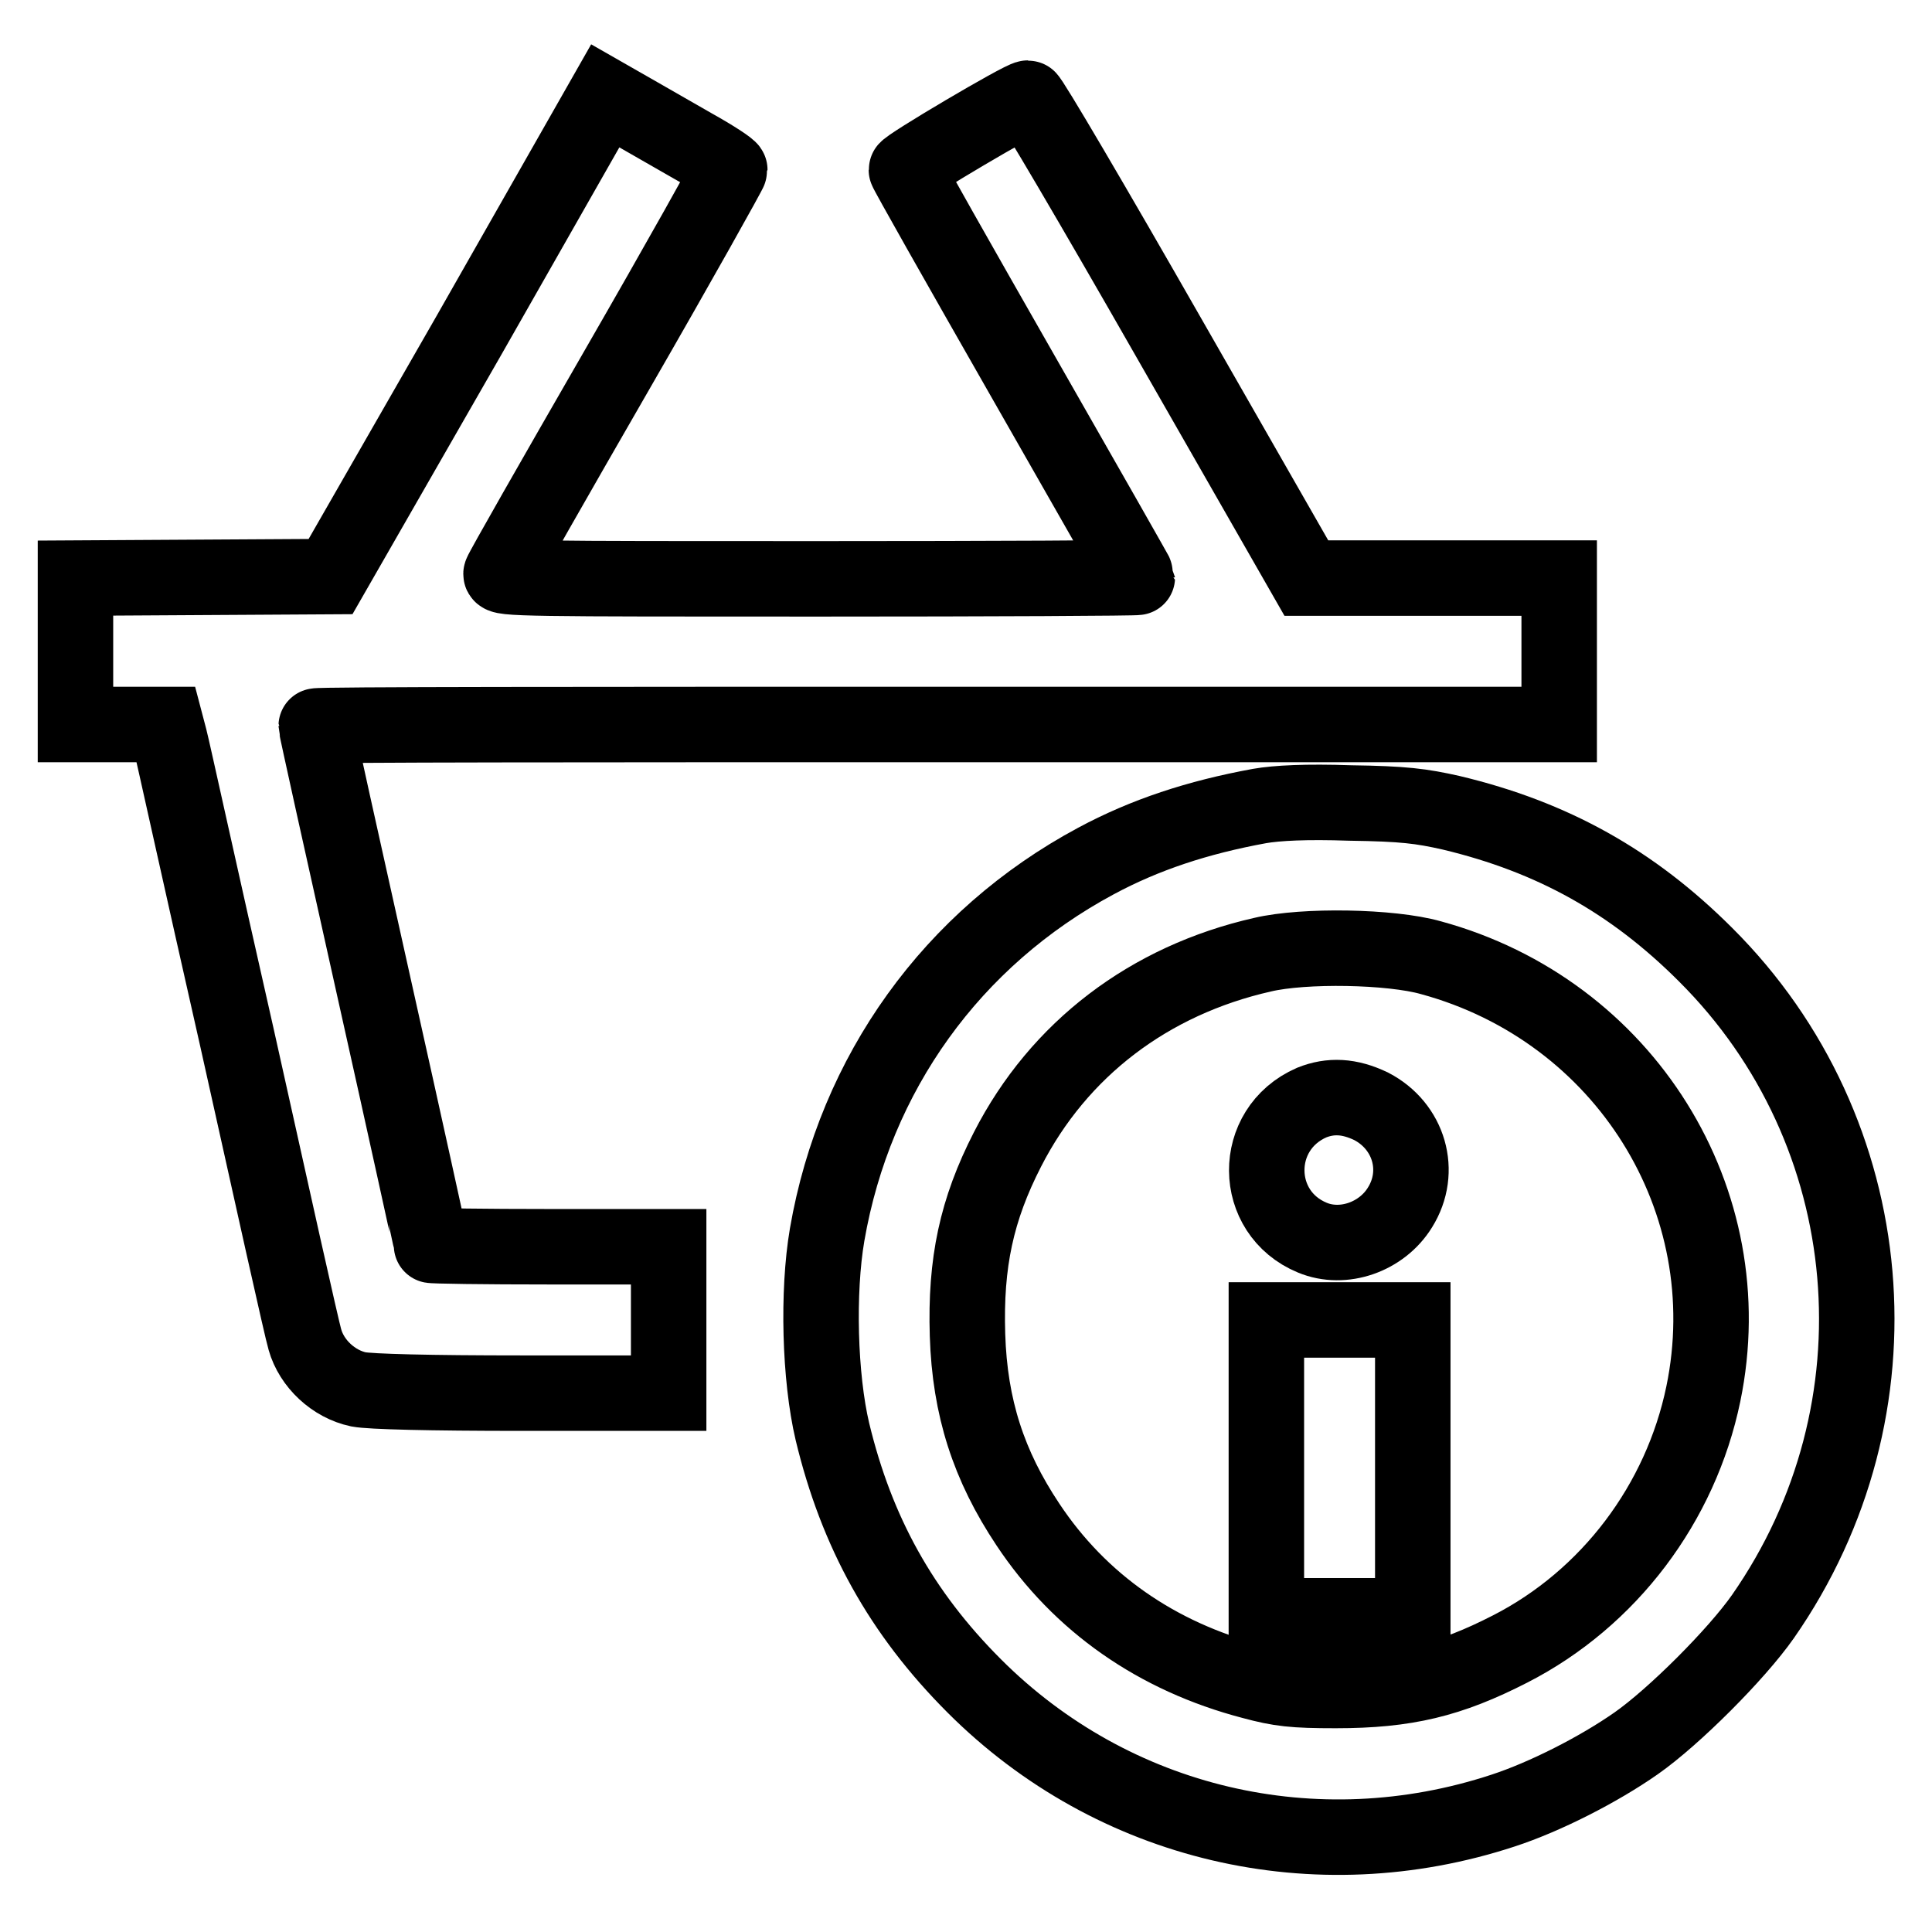
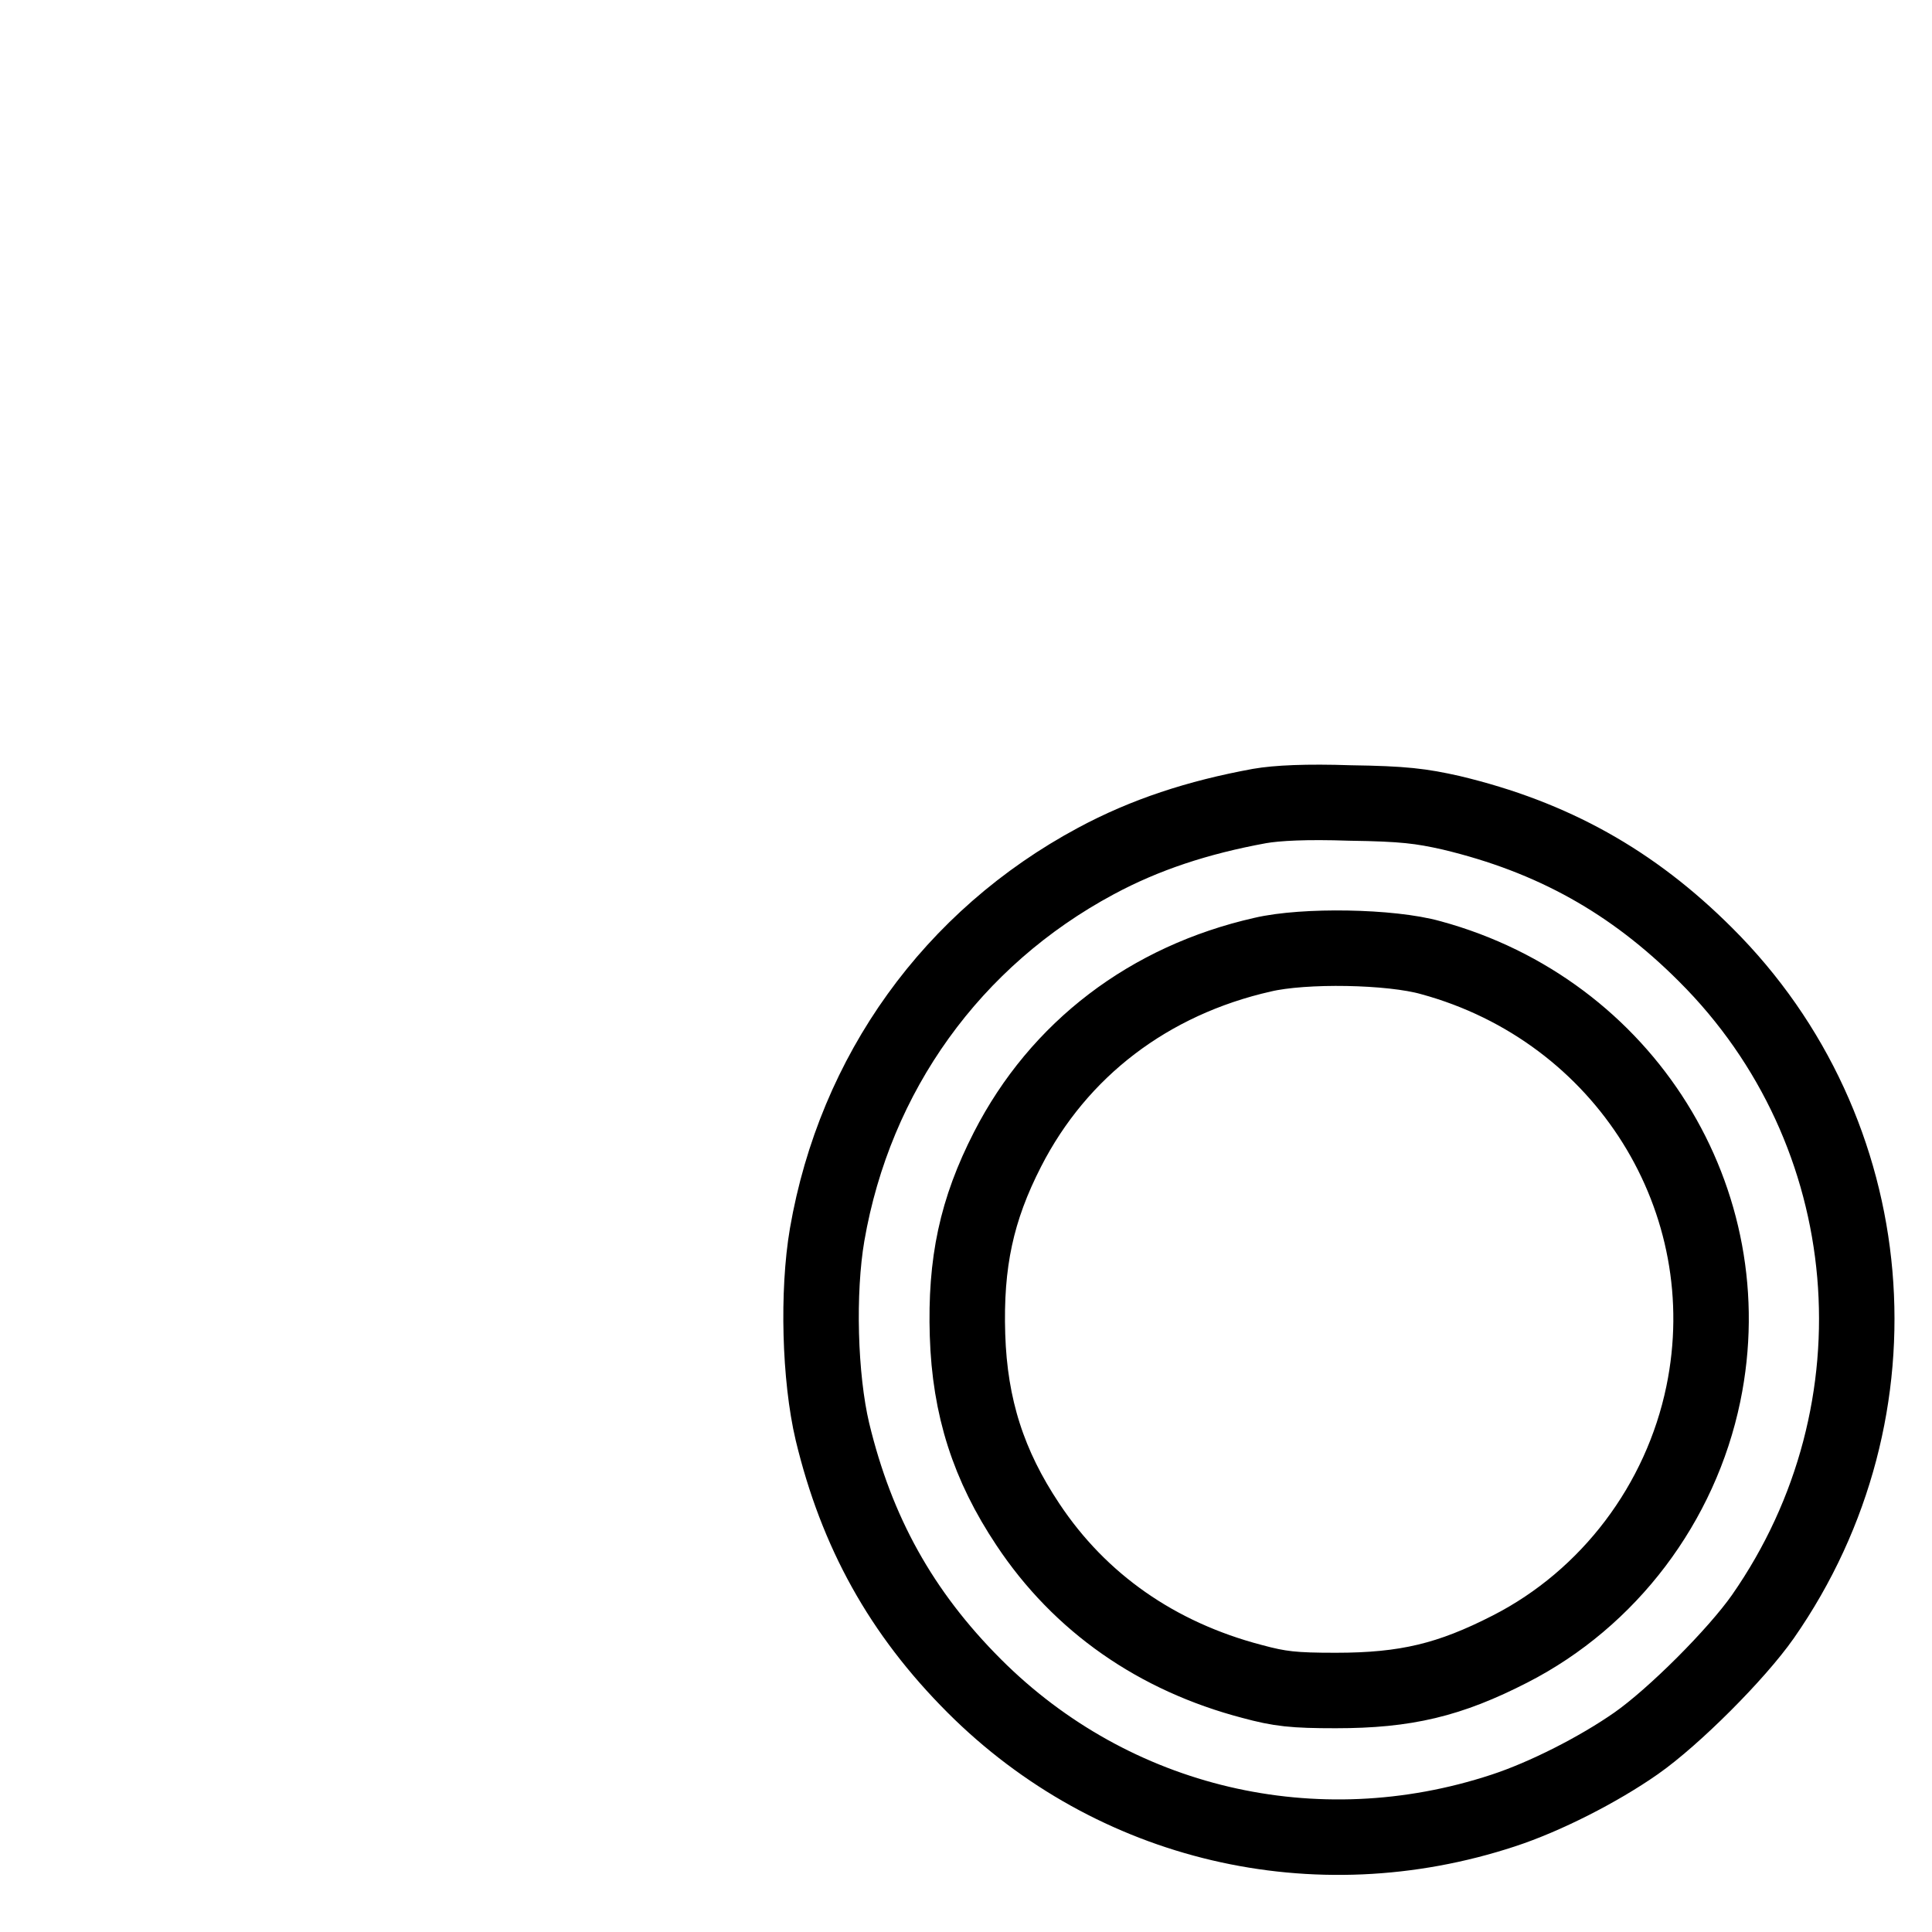
<svg xmlns="http://www.w3.org/2000/svg" version="1.1" x="0px" y="0px" viewBox="0 0 256 256" enable-background="new 0 0 256 256" xml:space="preserve">
  <g>
    <g>
      <g>
-         <path stroke-width="10" fill-opacity="0" stroke="#000000" d="M62.1,44.5L43.8,76.4l-16.9,0.1L10,76.6v9.7V96h6h6l0.5,1.9c0.3,1.1,4.2,18.9,8.9,39.6c4.6,20.7,8.6,38.7,9,40c0.9,3.2,3.8,5.9,7.1,6.6c1.6,0.3,9.3,0.5,21.7,0.5h19.4v-9.7v-9.7H72.8c-8.6,0-15.7-0.1-15.7-0.2c0-0.1-3.4-15.6-7.6-34.4c-4.2-18.8-7.6-34.2-7.6-34.4S78.9,96,124.2,96h82.4v-9.7v-9.7h-16.7h-16.8l-18.2-31.8c-10-17.5-18.4-31.8-18.7-31.8c-0.8,0-16.2,9.1-16.1,9.5c0,0.2,6.9,12.4,15.3,27.1c8.4,14.7,15.3,26.8,15.3,26.9c0,0.1-19,0.2-42.3,0.2c-38.3,0-42.3,0-42-0.7c0.1-0.4,7-12.5,15.3-26.9s15-26.4,15-26.6s-2.1-1.6-4.8-3.1c-2.6-1.5-6.3-3.6-8.2-4.7l-3.5-2L62.1,44.5z" />
        <path stroke-width="10" fill-opacity="0" stroke="#000000" d="M166.9,106.8c-8.2,1.5-15.2,3.8-21.7,7.3c-19,10.2-31.9,28.1-35.6,49.5c-1.3,7.6-1,18.9,0.7,26.1c3.2,13.3,9.1,24,18.8,33.7c18.4,18.4,45.2,24.7,70.1,16.5c5.5-1.8,12.6-5.4,17.6-8.9c5-3.5,13.3-11.8,16.8-16.8c19.1-27.4,15.9-64.3-7.6-87.7c-9.7-9.7-20.3-15.6-33.7-18.8c-4-0.9-6.3-1.2-13.4-1.3C173.1,106.2,169.2,106.4,166.9,106.8z M189.6,126.9c25.7,7,41.4,32.2,36.1,57.8c-3,14.5-12.5,27.1-25.6,33.8c-8,4.1-13.8,5.5-23.1,5.5c-5.6,0-7.4-0.2-11.1-1.2c-12.6-3.3-22.8-10.4-29.7-20.8c-5.2-7.8-7.7-15.5-8-25.1c-0.3-9.6,1.2-16.6,5.3-24.6c6.8-13.3,18.8-22.4,33.8-25.8C172.8,125.2,184.3,125.4,189.6,126.9z" />
-         <path stroke-width="10" fill-opacity="0" stroke="#000000" d="M173.8,146.1c-8,3.5-7.9,14.6,0.1,17.9c4.1,1.7,9.2-0.1,11.6-4c3-4.8,1.2-10.8-3.8-13.4C178.8,145.2,176.3,145.1,173.8,146.1z" />
-         <path stroke-width="10" fill-opacity="0" stroke="#000000" d="M167.8,194.5v19.6h9.7h9.7v-19.6v-19.6h-9.7h-9.7V194.5z" />
      </g>
    </g>
  </g>
</svg>